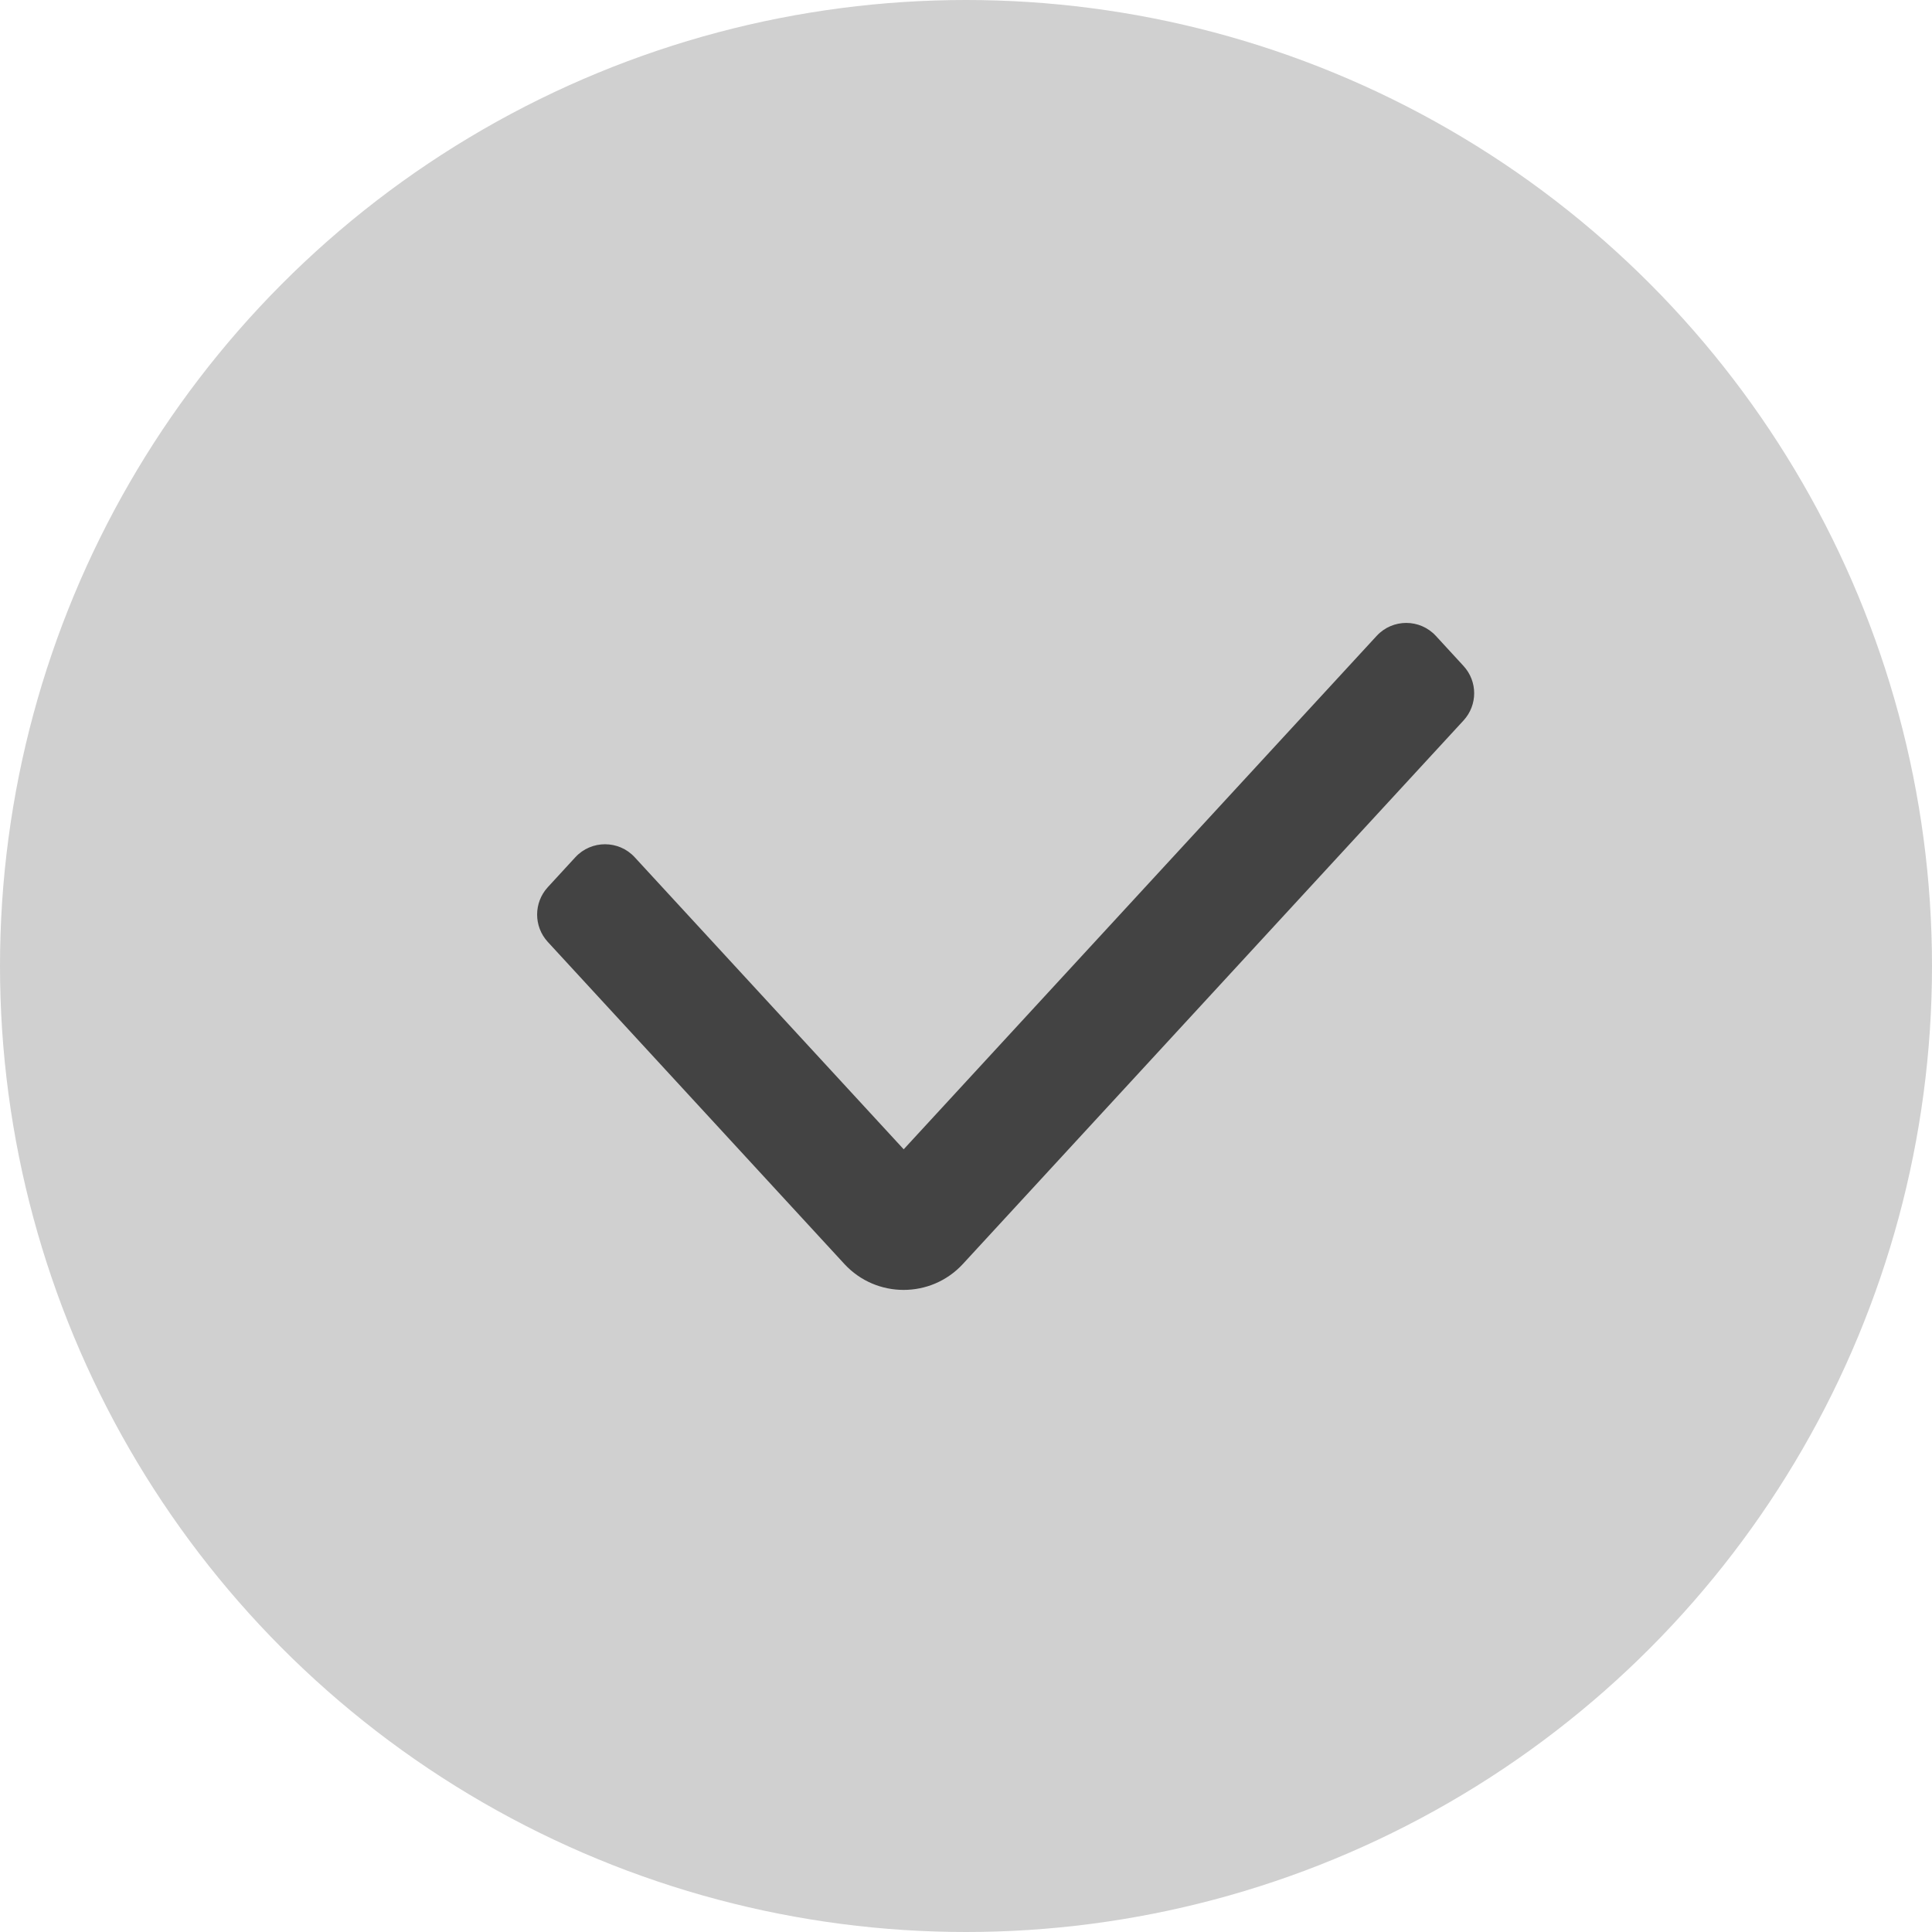
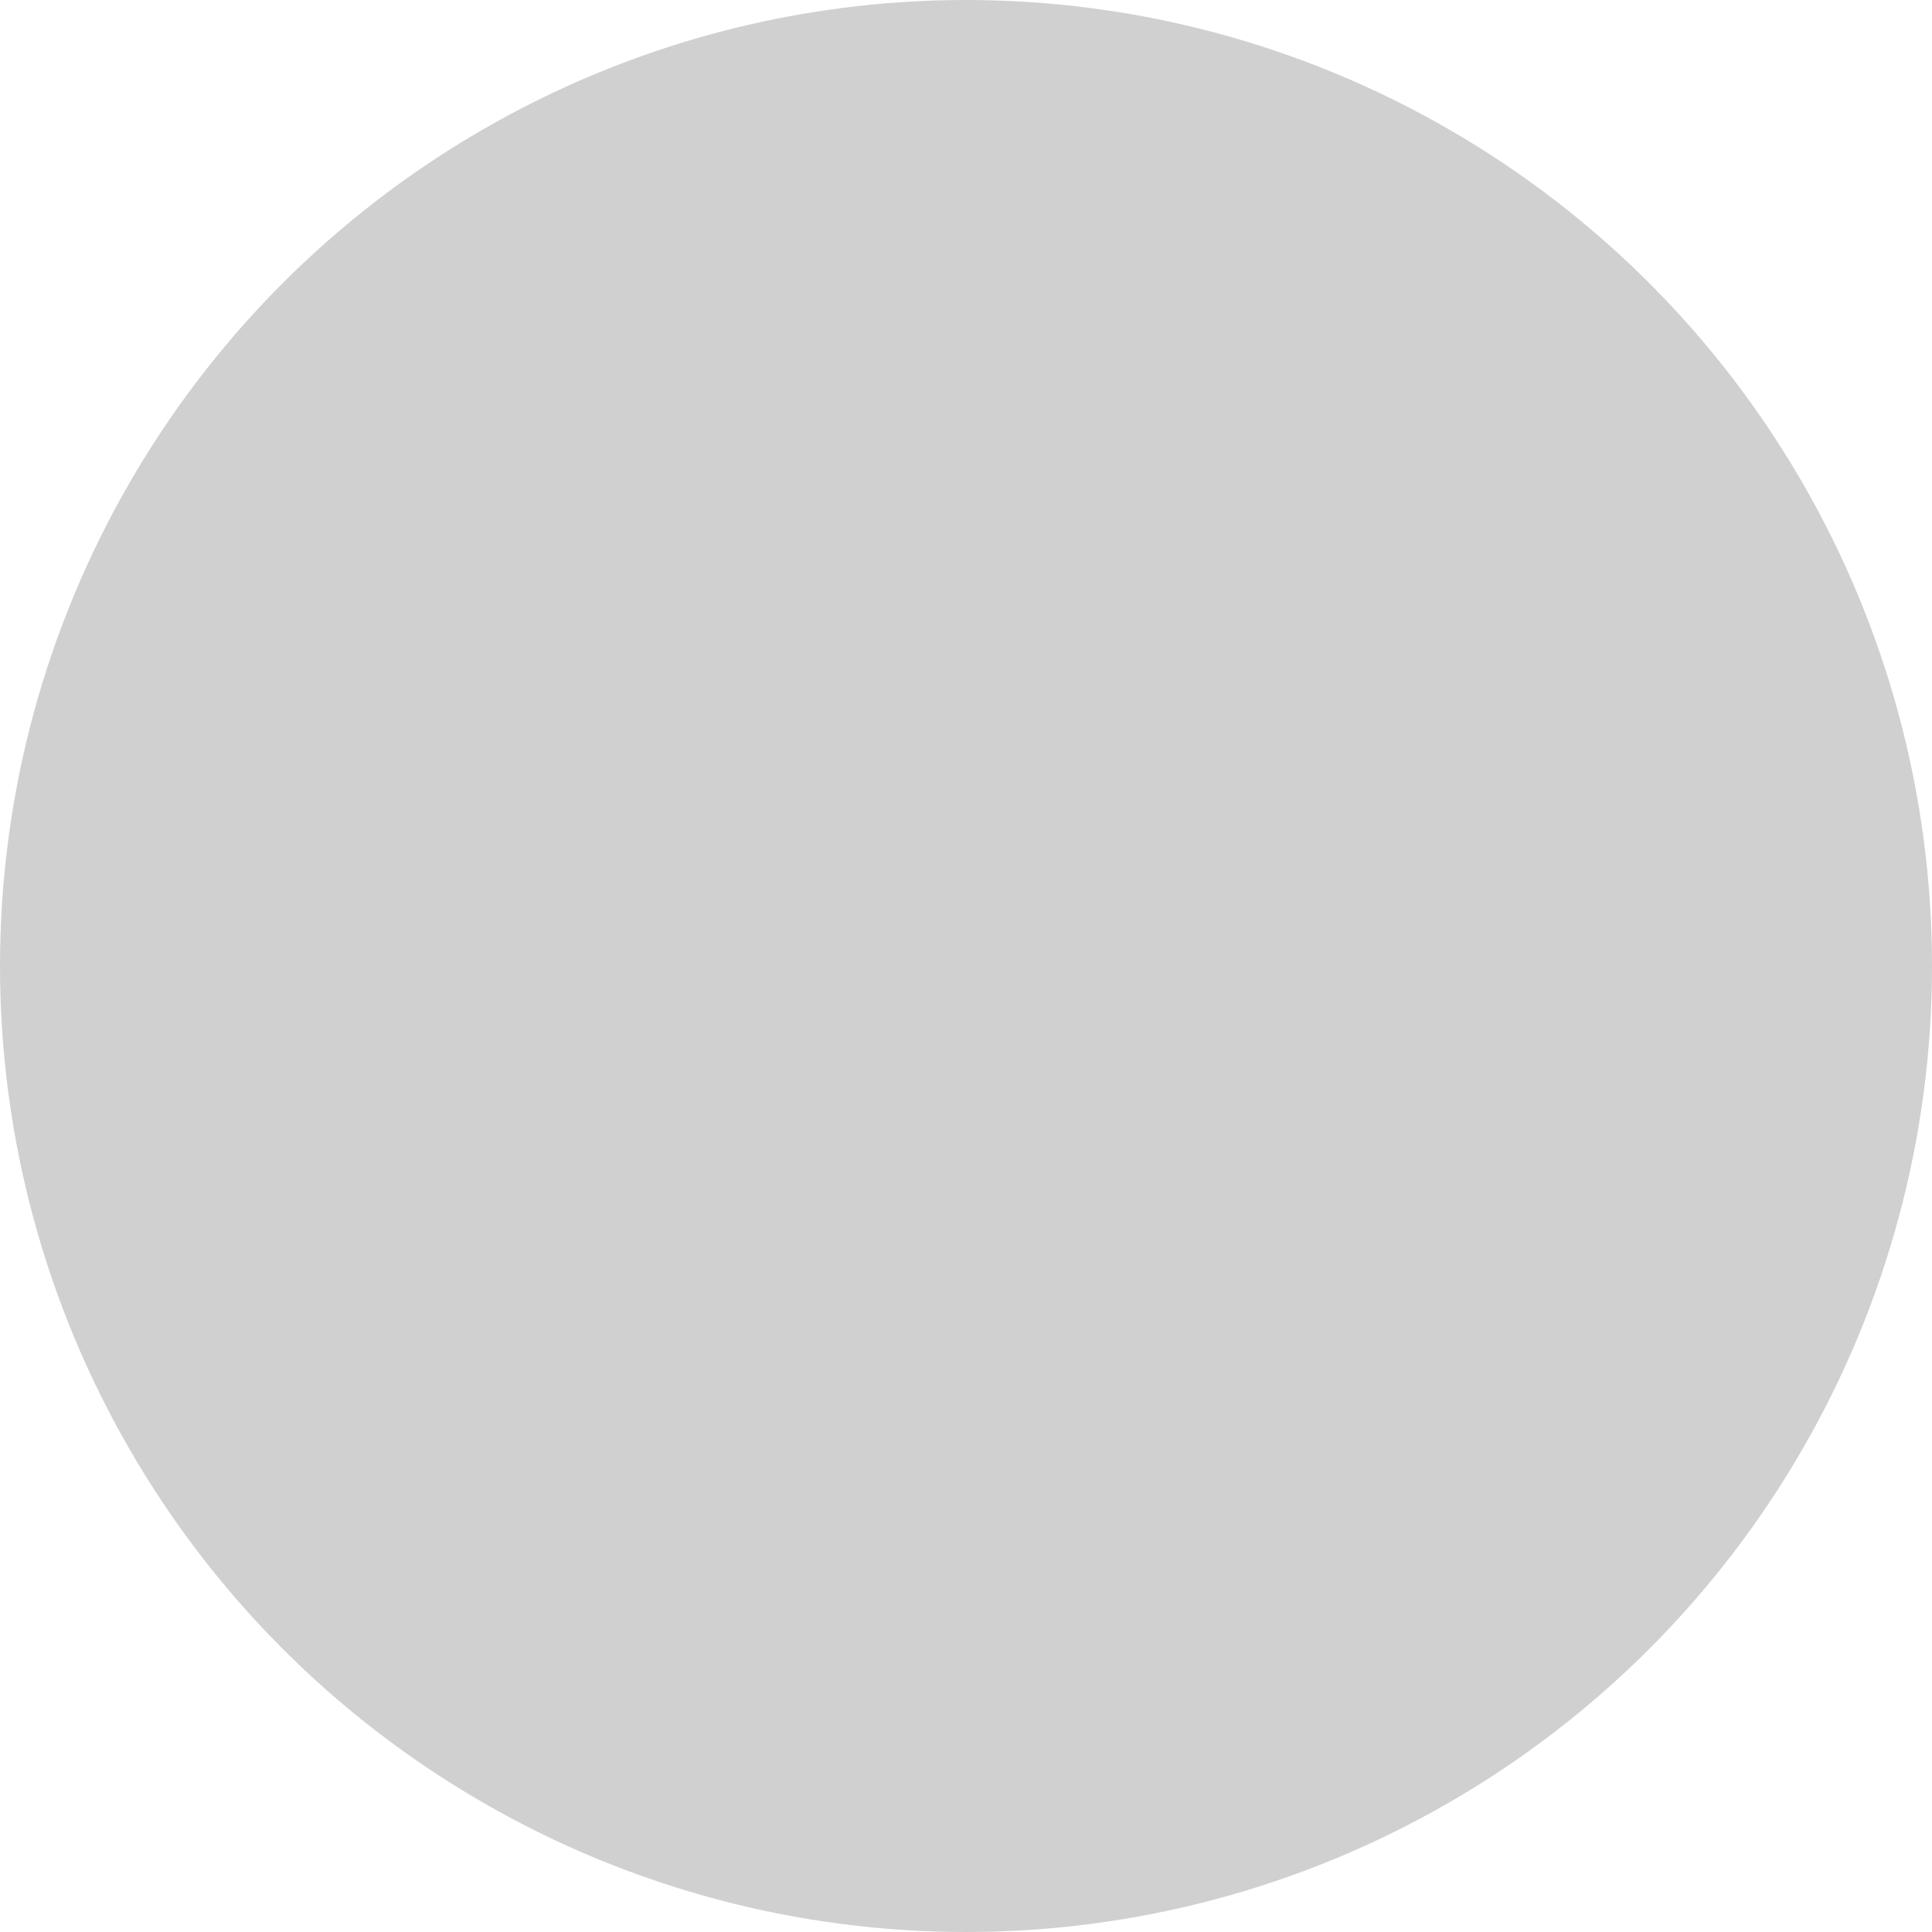
<svg xmlns="http://www.w3.org/2000/svg" width="16" height="16" viewBox="0 0 16 16" fill="none">
  <circle cx="8" cy="8" r="8" fill="#D0D0D0" />
-   <path fill-rule="evenodd" clip-rule="evenodd" d="M12.12 5.515C12.238 5.643 12.238 5.839 12.12 5.967L7.974 10.468C7.71 10.754 7.257 10.754 6.993 10.468L4.536 7.8C4.419 7.672 4.419 7.476 4.536 7.348L4.765 7.099C4.897 6.956 5.124 6.956 5.256 7.099L7.484 9.518L11.401 5.266C11.533 5.123 11.759 5.123 11.891 5.266L12.12 5.515Z" fill="#434343" />
</svg>